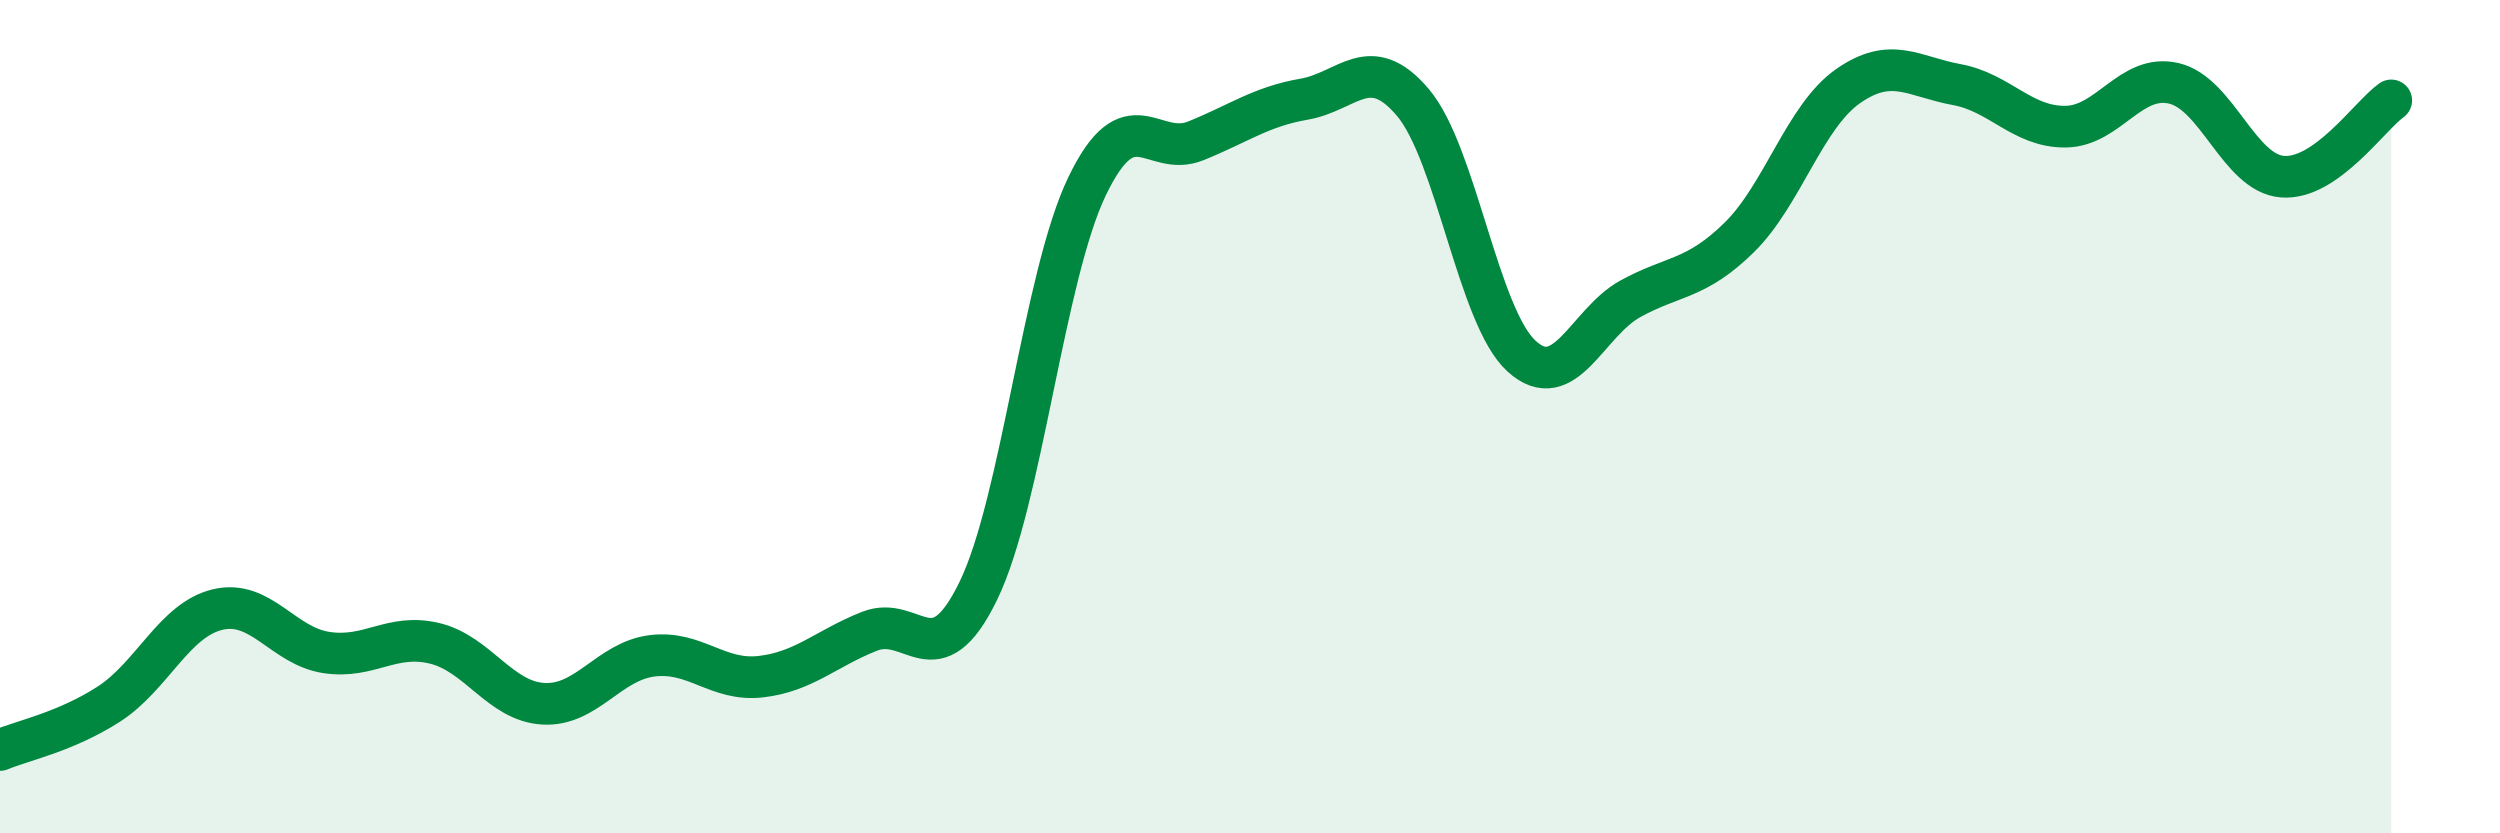
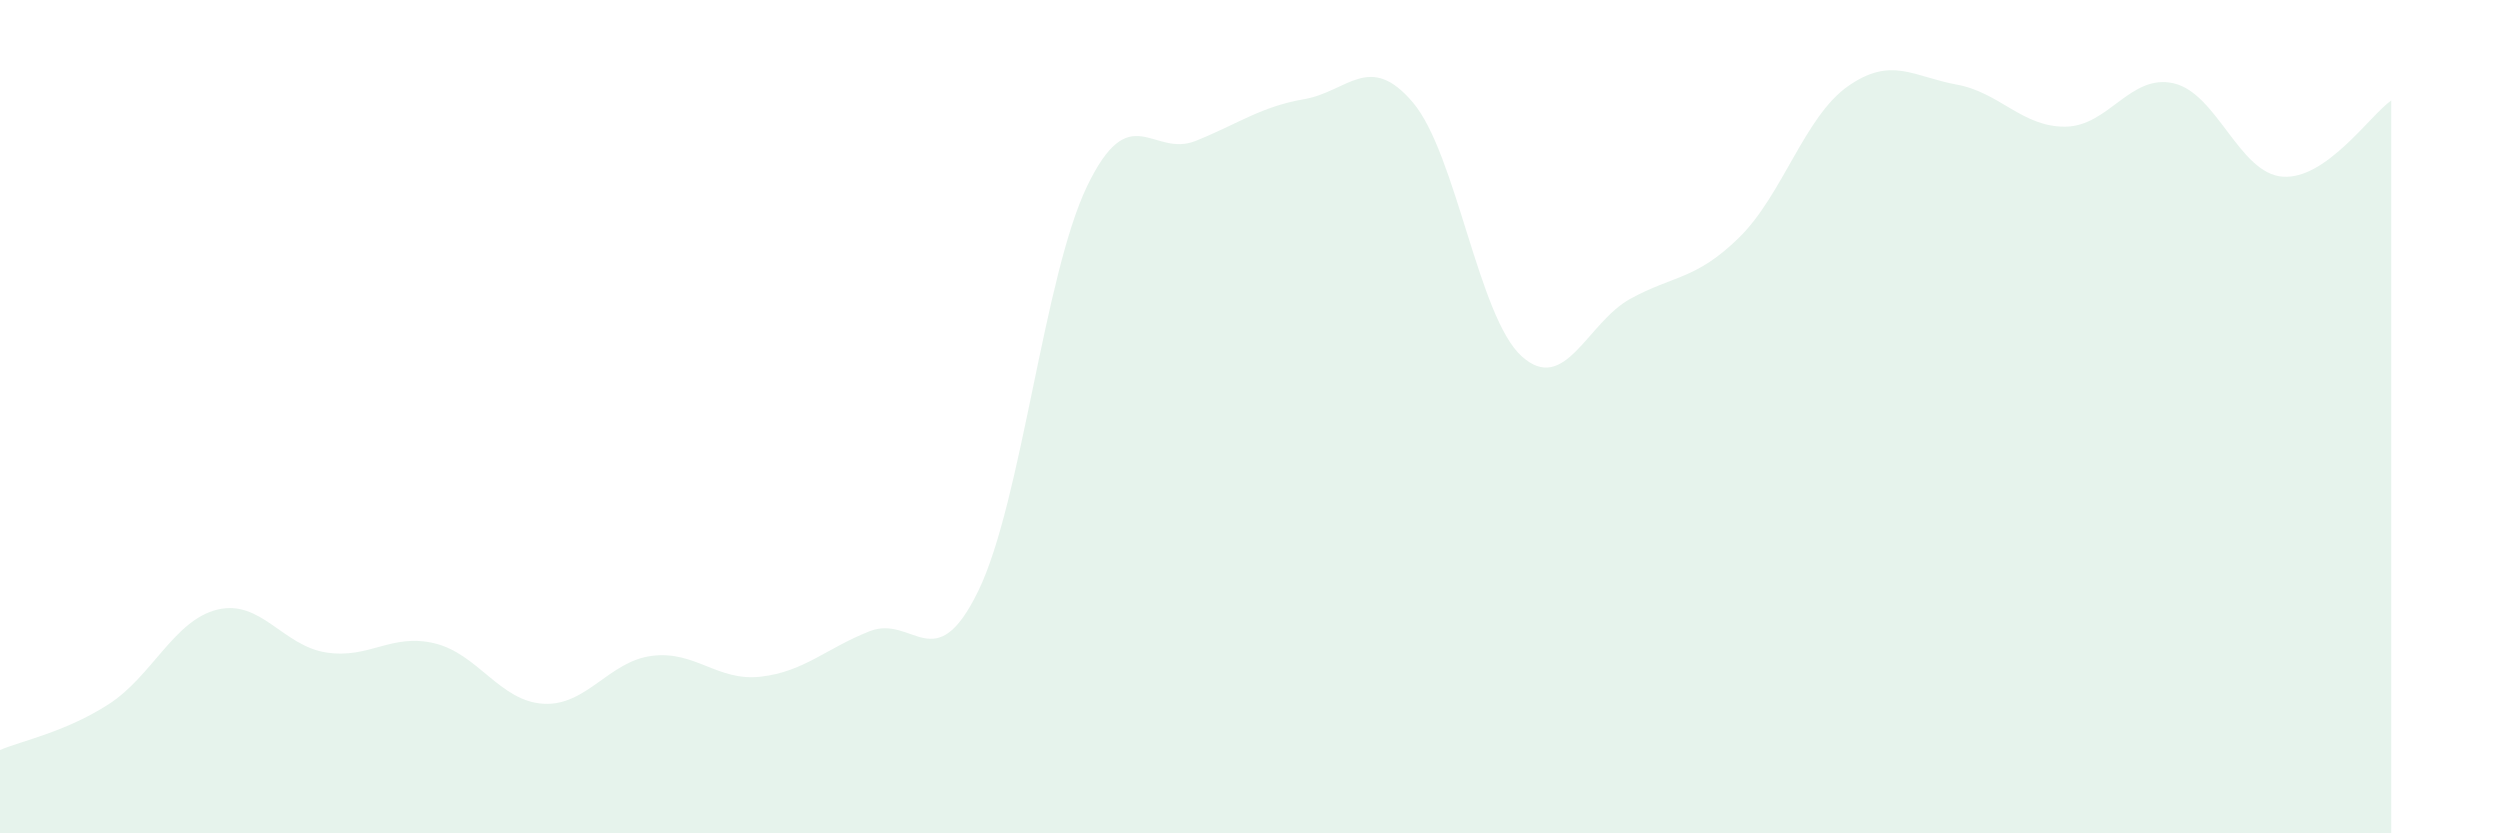
<svg xmlns="http://www.w3.org/2000/svg" width="60" height="20" viewBox="0 0 60 20">
  <path d="M 0,18 C 0.52,17.78 1.57,17.57 2.61,16.9 C 3.65,16.23 4.18,14.88 5.22,14.63 C 6.26,14.38 6.79,15.5 7.83,15.66 C 8.87,15.82 9.39,15.19 10.43,15.44 C 11.47,15.69 12,16.83 13.04,16.89 C 14.08,16.95 14.61,15.87 15.65,15.74 C 16.69,15.61 17.22,16.36 18.26,16.24 C 19.3,16.12 19.83,15.56 20.87,15.15 C 21.91,14.74 22.44,16.32 23.48,14.18 C 24.52,12.04 25.05,6.63 26.09,4.47 C 27.13,2.31 27.66,3.8 28.7,3.38 C 29.74,2.96 30.26,2.56 31.3,2.38 C 32.34,2.2 32.87,1.23 33.91,2.46 C 34.95,3.69 35.48,7.61 36.52,8.55 C 37.56,9.49 38.09,7.74 39.13,7.17 C 40.17,6.6 40.7,6.72 41.74,5.7 C 42.78,4.68 43.31,2.8 44.35,2.07 C 45.39,1.34 45.92,1.84 46.96,2.03 C 48,2.22 48.53,3.05 49.57,3.04 C 50.61,3.03 51.13,1.76 52.17,2 C 53.21,2.24 53.74,4.16 54.78,4.24 C 55.82,4.32 56.87,2.78 57.39,2.41L57.39 20L0 20Z" fill="#008740" opacity="0.1" stroke-linecap="round" stroke-linejoin="round" />
-   <path d="M 0,18 C 0.52,17.78 1.57,17.57 2.61,16.9 C 3.65,16.23 4.18,14.88 5.22,14.63 C 6.26,14.38 6.79,15.5 7.83,15.66 C 8.87,15.82 9.39,15.19 10.43,15.44 C 11.47,15.69 12,16.83 13.04,16.89 C 14.08,16.95 14.61,15.87 15.65,15.74 C 16.69,15.61 17.22,16.36 18.26,16.24 C 19.3,16.12 19.83,15.56 20.87,15.15 C 21.91,14.74 22.44,16.32 23.48,14.18 C 24.52,12.04 25.05,6.63 26.09,4.47 C 27.13,2.31 27.66,3.8 28.7,3.38 C 29.74,2.96 30.26,2.56 31.3,2.38 C 32.34,2.2 32.87,1.23 33.91,2.46 C 34.95,3.69 35.48,7.61 36.52,8.55 C 37.56,9.49 38.09,7.74 39.13,7.17 C 40.17,6.6 40.7,6.72 41.74,5.7 C 42.78,4.68 43.31,2.8 44.35,2.07 C 45.39,1.34 45.92,1.84 46.96,2.03 C 48,2.22 48.53,3.05 49.57,3.04 C 50.61,3.03 51.13,1.76 52.17,2 C 53.21,2.24 53.74,4.16 54.78,4.24 C 55.82,4.32 56.87,2.78 57.39,2.41" stroke="#008740" stroke-width="1" fill="none" stroke-linecap="round" stroke-linejoin="round" />
</svg>